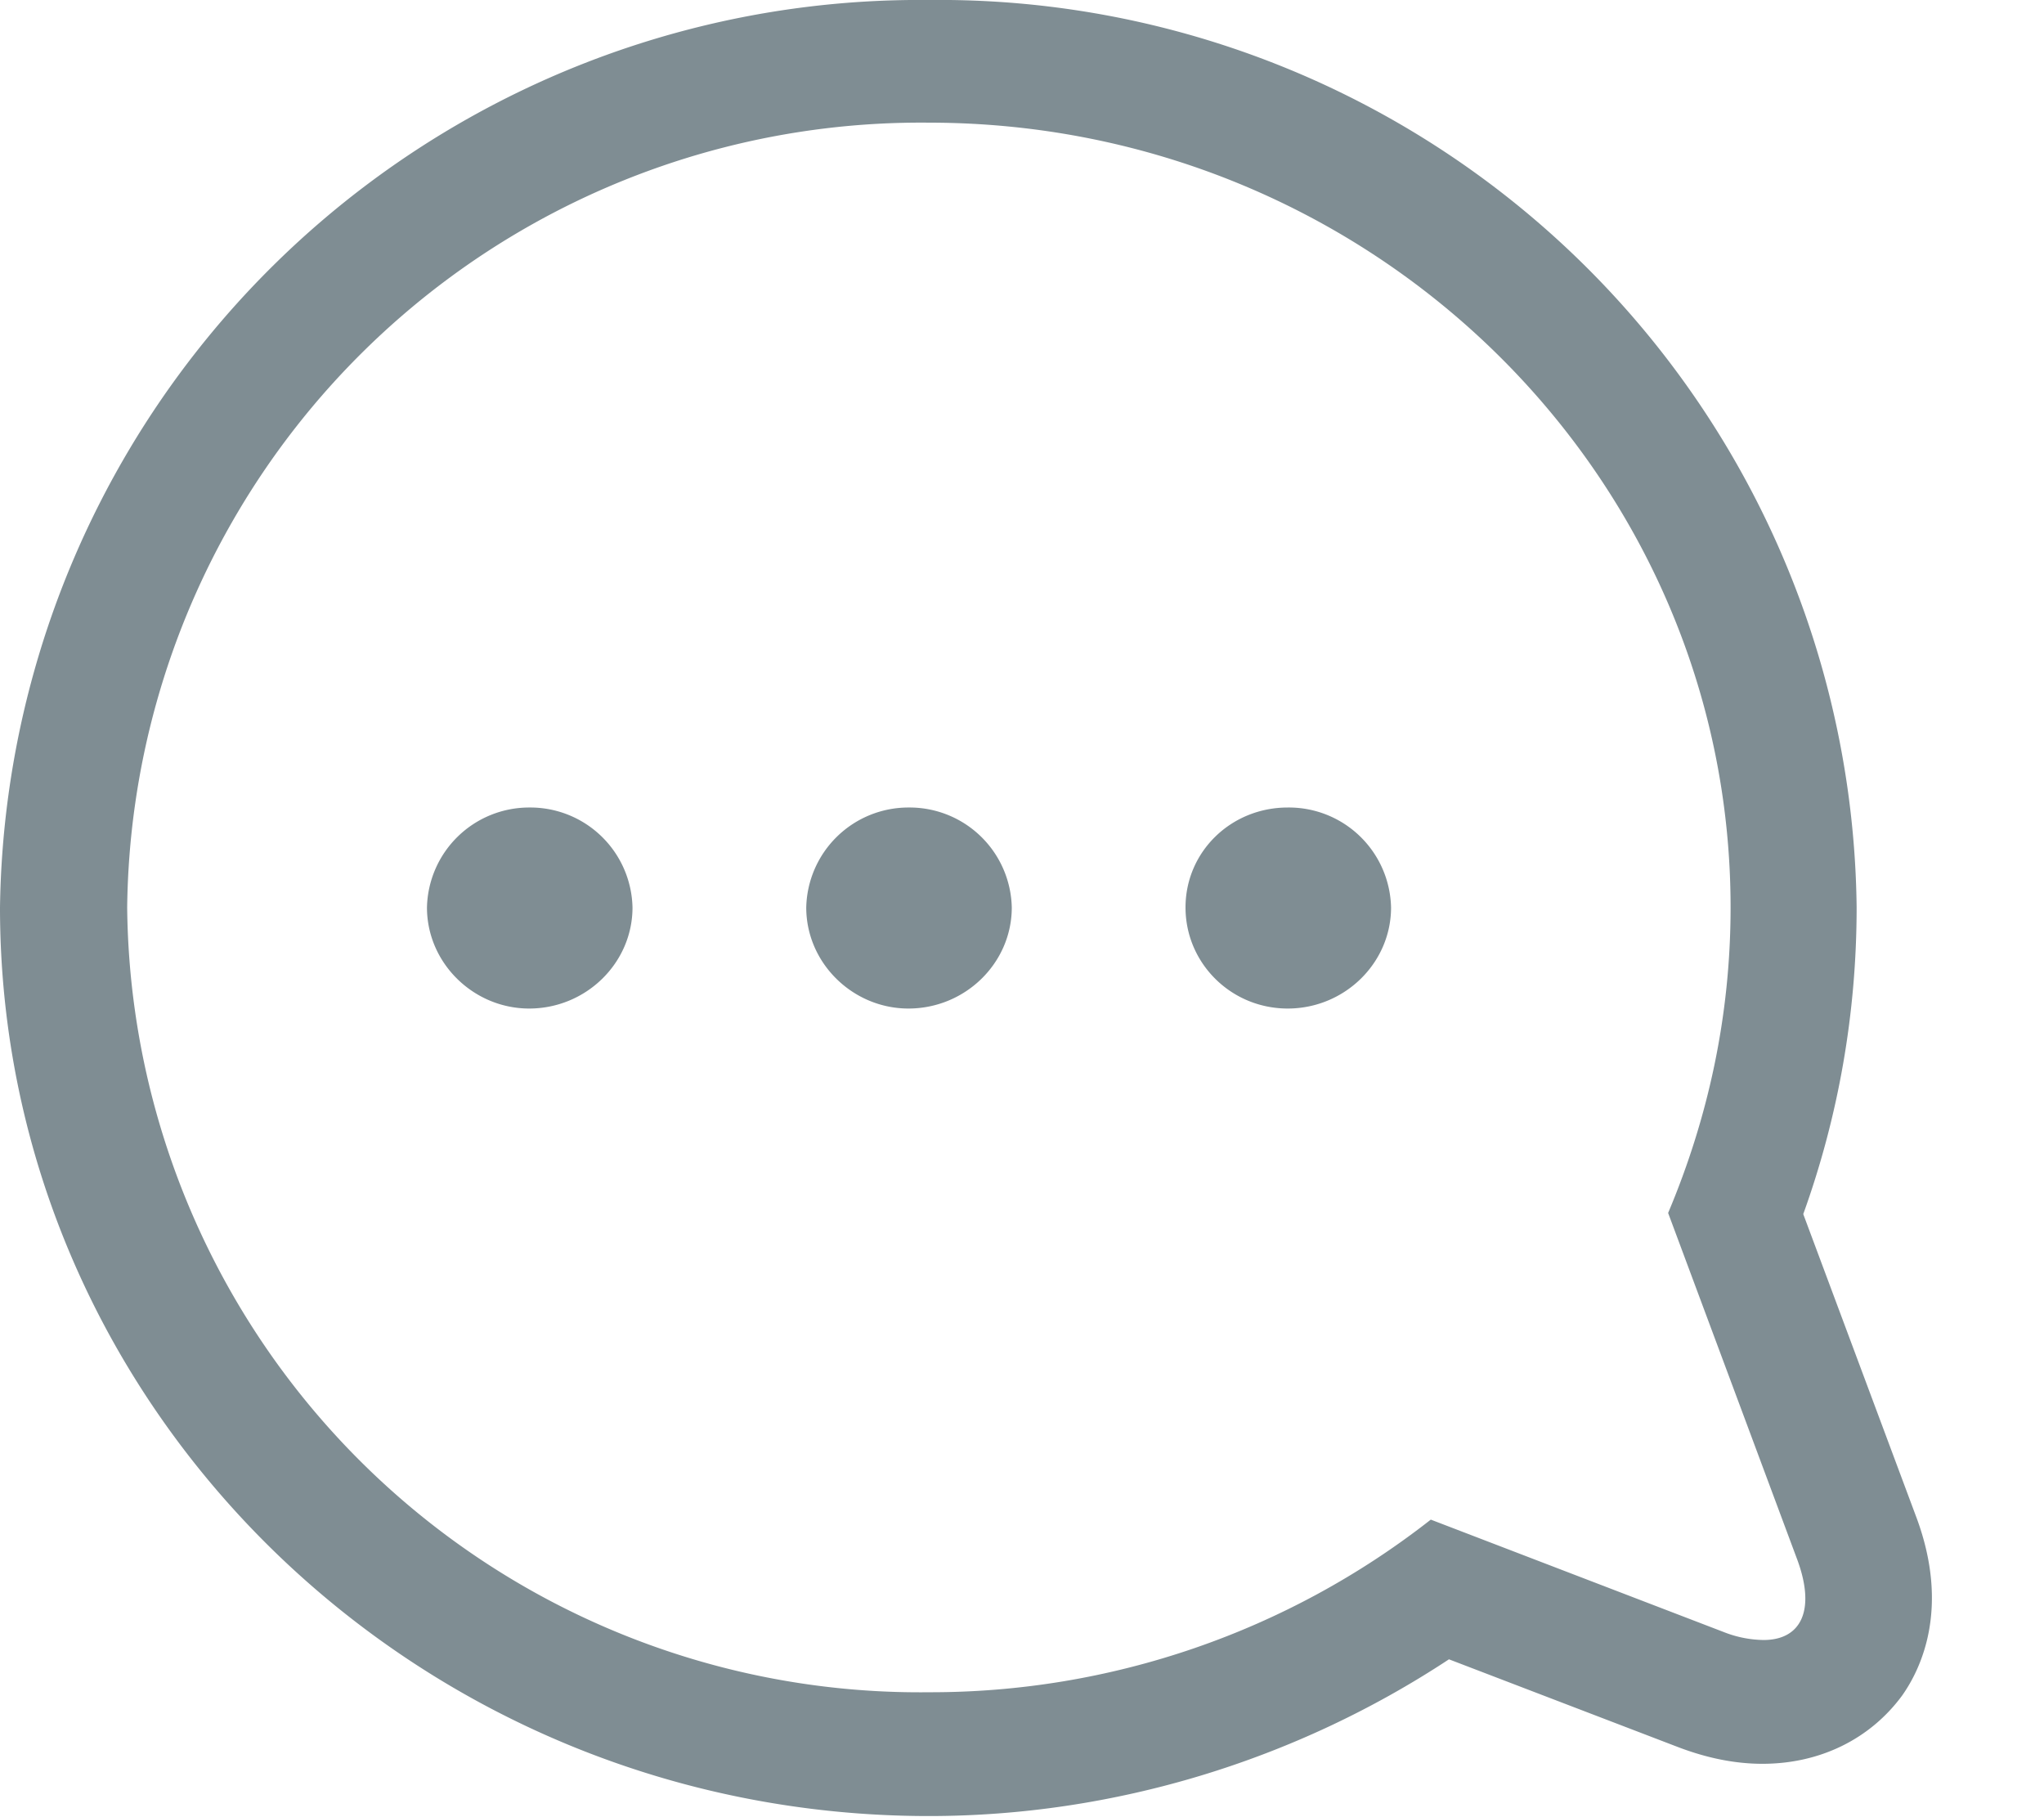
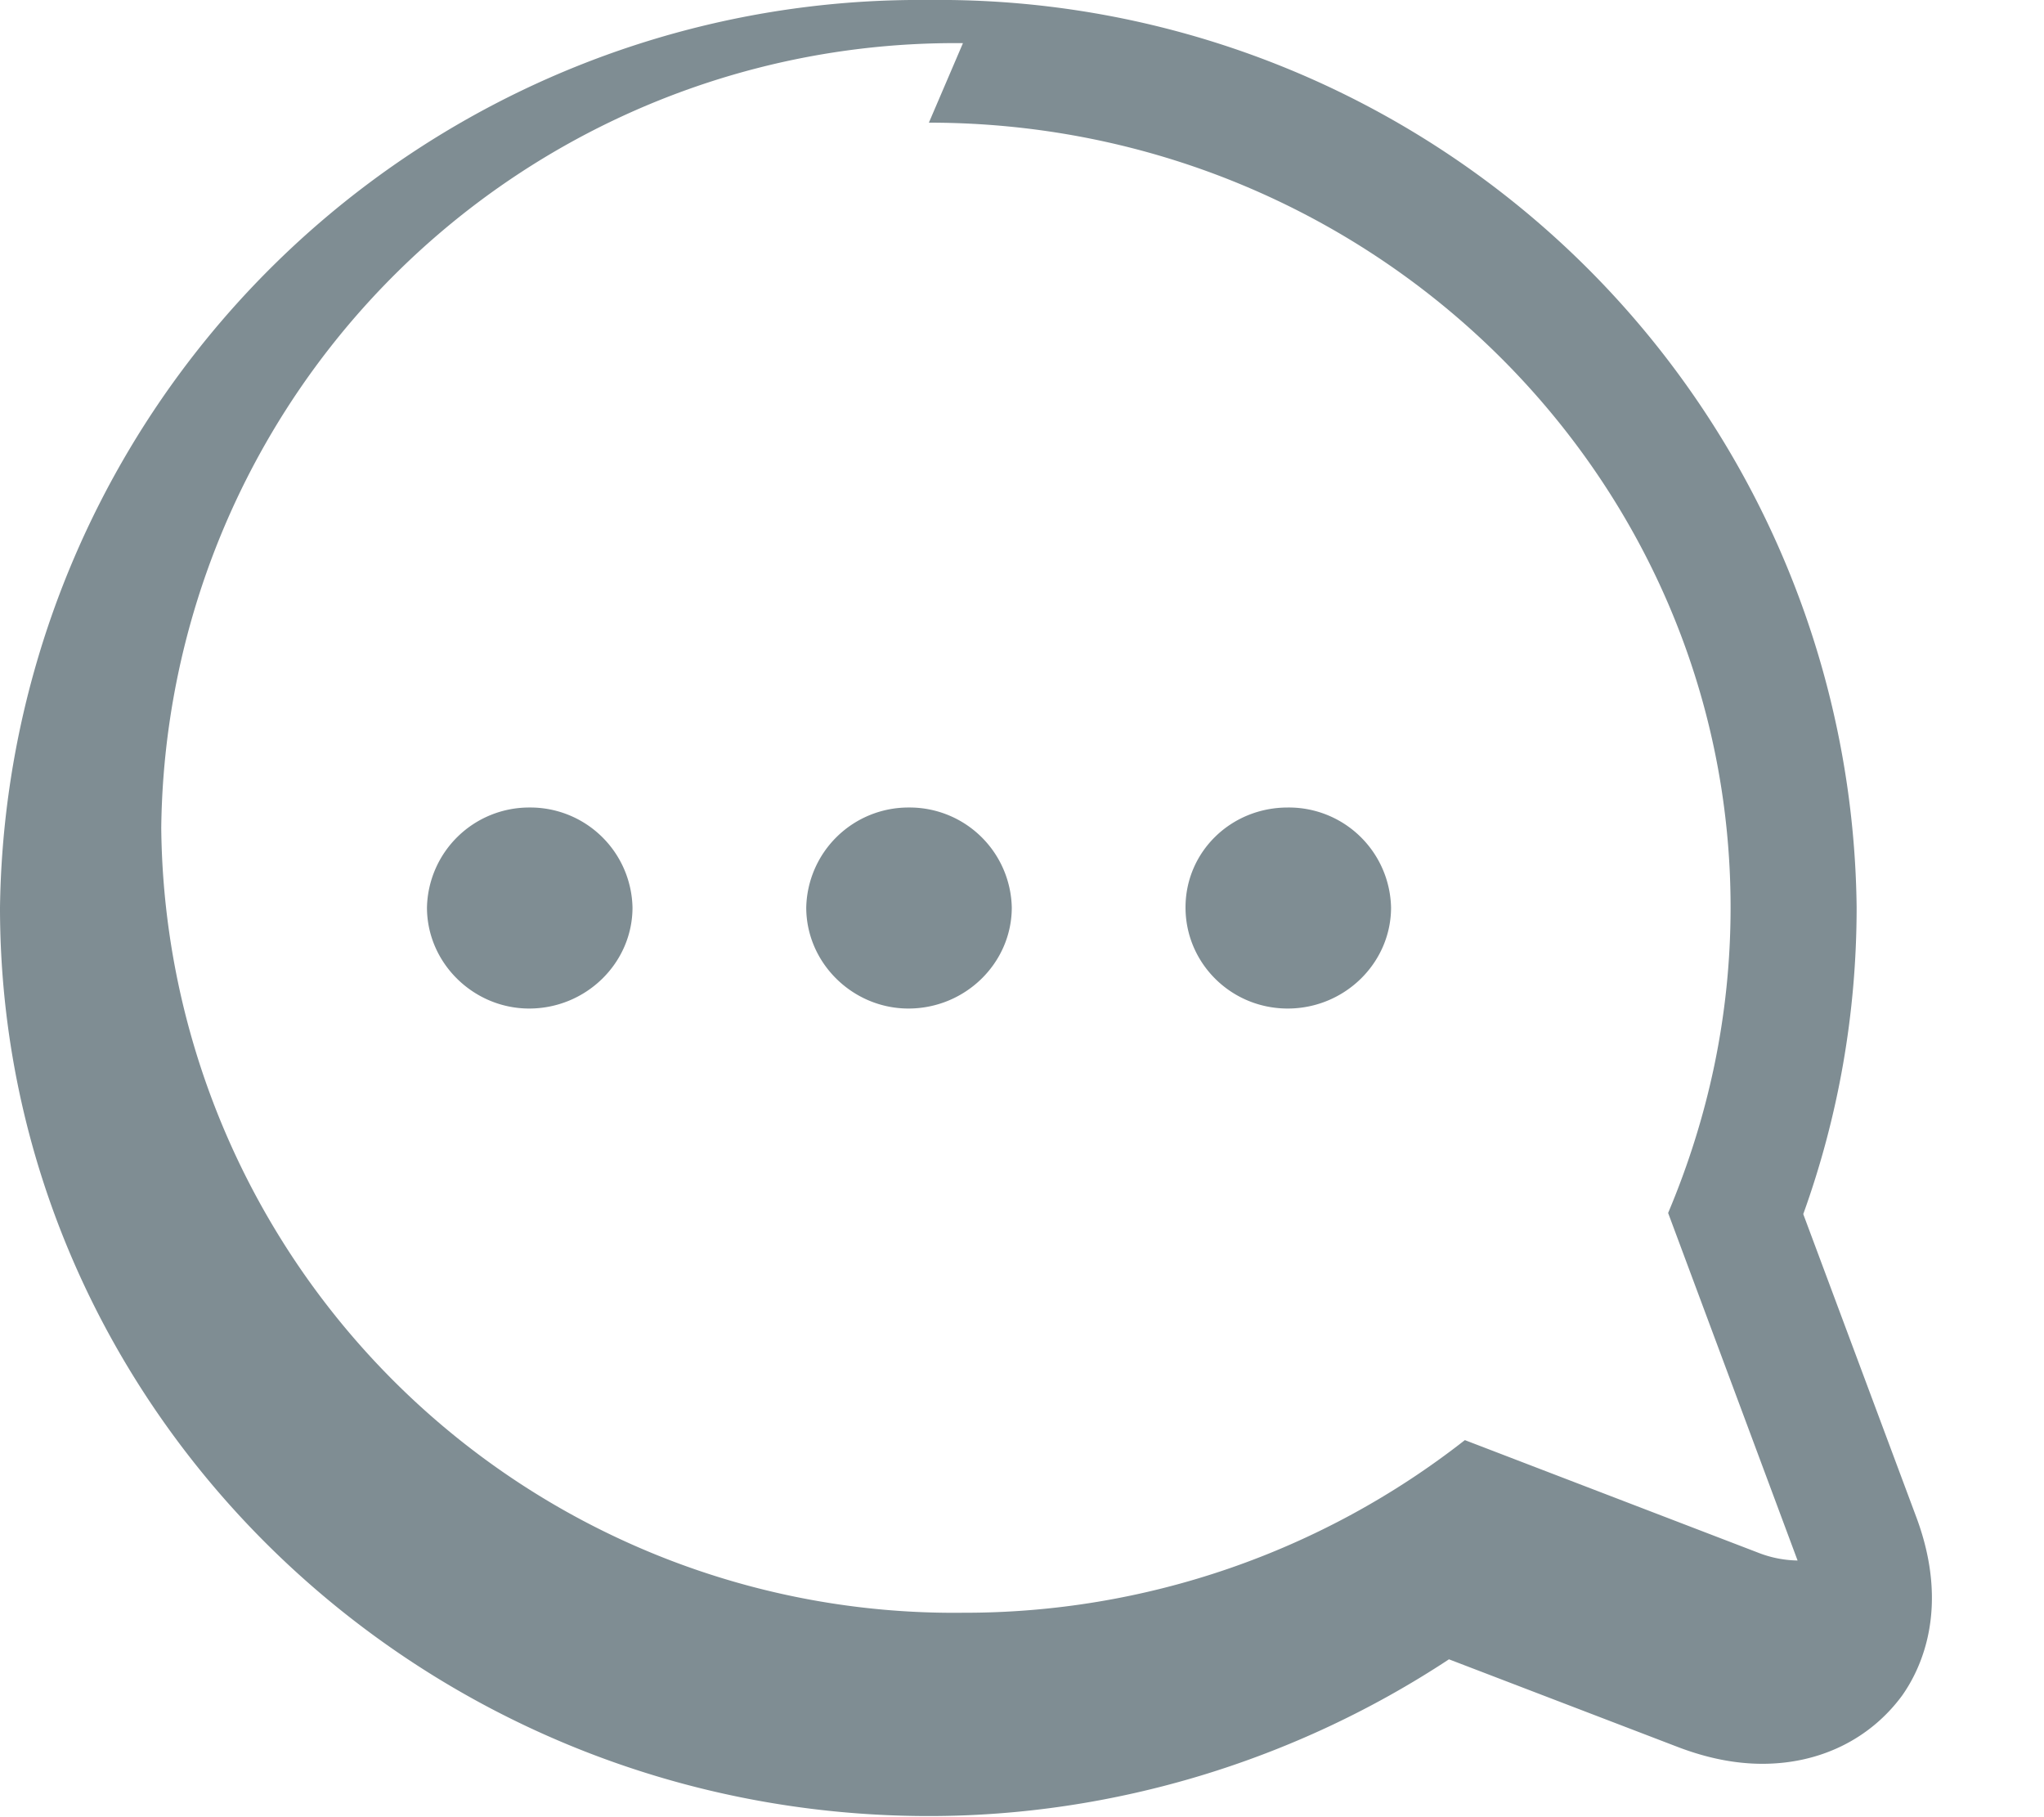
<svg xmlns="http://www.w3.org/2000/svg" width="18" height="16" viewBox="0 0 18 16">
-   <path fill="#7f8d93" d="M8.18 1.08c3.9 0 7.06 3.1 7.06 6.91 0 .96-.2 1.86-.55 2.69l1.14 3.06c.16.44.03.7-.3.7a.99.99 0 0 1-.35-.07l-2.58-.99a7.14 7.14 0 0 1-4.42 1.52 6.98 6.98 0 0 1-7.06-6.91 6.99 6.99 0 0 1 7.06-6.91c3.9 0 0 0 0 0zm3.16 7.8c.5 0 .91-.4.91-.89a.9.9 0 0 0-.91-.88c-.5 0-.9.39-.9.88s.4.89.9.89zM8 8.88c.5 0 .91-.4.91-.89A.9.9 0 0 0 8 7.11a.9.9 0 0 0-.9.88c0 .49.41.89.9.89.5 0 0 0 0 0zm-3.34 0c.5 0 .91-.4.91-.89a.9.9 0 0 0-.91-.88.9.9 0 0 0-.9.88c0 .49.41.89.9.89.5 0 0 0 0 0zM0 7.99c0 4.41 3.67 8 8.18 8 1.63 0 3.23-.49 4.58-1.38l2.01.77c.26.1.51.15.75.15.51 0 .95-.22 1.23-.6.17-.24.42-.77.13-1.56l-1-2.68c.31-.86.47-1.77.47-2.7A8.08 8.08 0 0 0 8.18 0 8.1 8.1 0 0 0 0 7.99z" />
+   <path fill="#7f8d93" d="M8.18 1.08c3.9 0 7.06 3.1 7.06 6.91 0 .96-.2 1.86-.55 2.69l1.14 3.06a.99.99 0 0 1-.35-.07l-2.58-.99a7.14 7.14 0 0 1-4.42 1.52 6.98 6.98 0 0 1-7.06-6.91 6.99 6.99 0 0 1 7.06-6.91c3.9 0 0 0 0 0zm3.16 7.8c.5 0 .91-.4.91-.89a.9.9 0 0 0-.91-.88c-.5 0-.9.39-.9.88s.4.89.9.89zM8 8.88c.5 0 .91-.4.91-.89A.9.9 0 0 0 8 7.11a.9.9 0 0 0-.9.88c0 .49.41.89.9.89.5 0 0 0 0 0zm-3.34 0c.5 0 .91-.4.91-.89a.9.9 0 0 0-.91-.88.9.9 0 0 0-.9.88c0 .49.41.89.9.89.5 0 0 0 0 0zM0 7.99c0 4.41 3.67 8 8.18 8 1.63 0 3.23-.49 4.58-1.38l2.01.77c.26.1.51.15.75.15.51 0 .95-.22 1.23-.6.17-.24.42-.77.13-1.56l-1-2.68c.31-.86.47-1.77.47-2.7A8.08 8.08 0 0 0 8.18 0 8.1 8.1 0 0 0 0 7.99z" />
</svg>